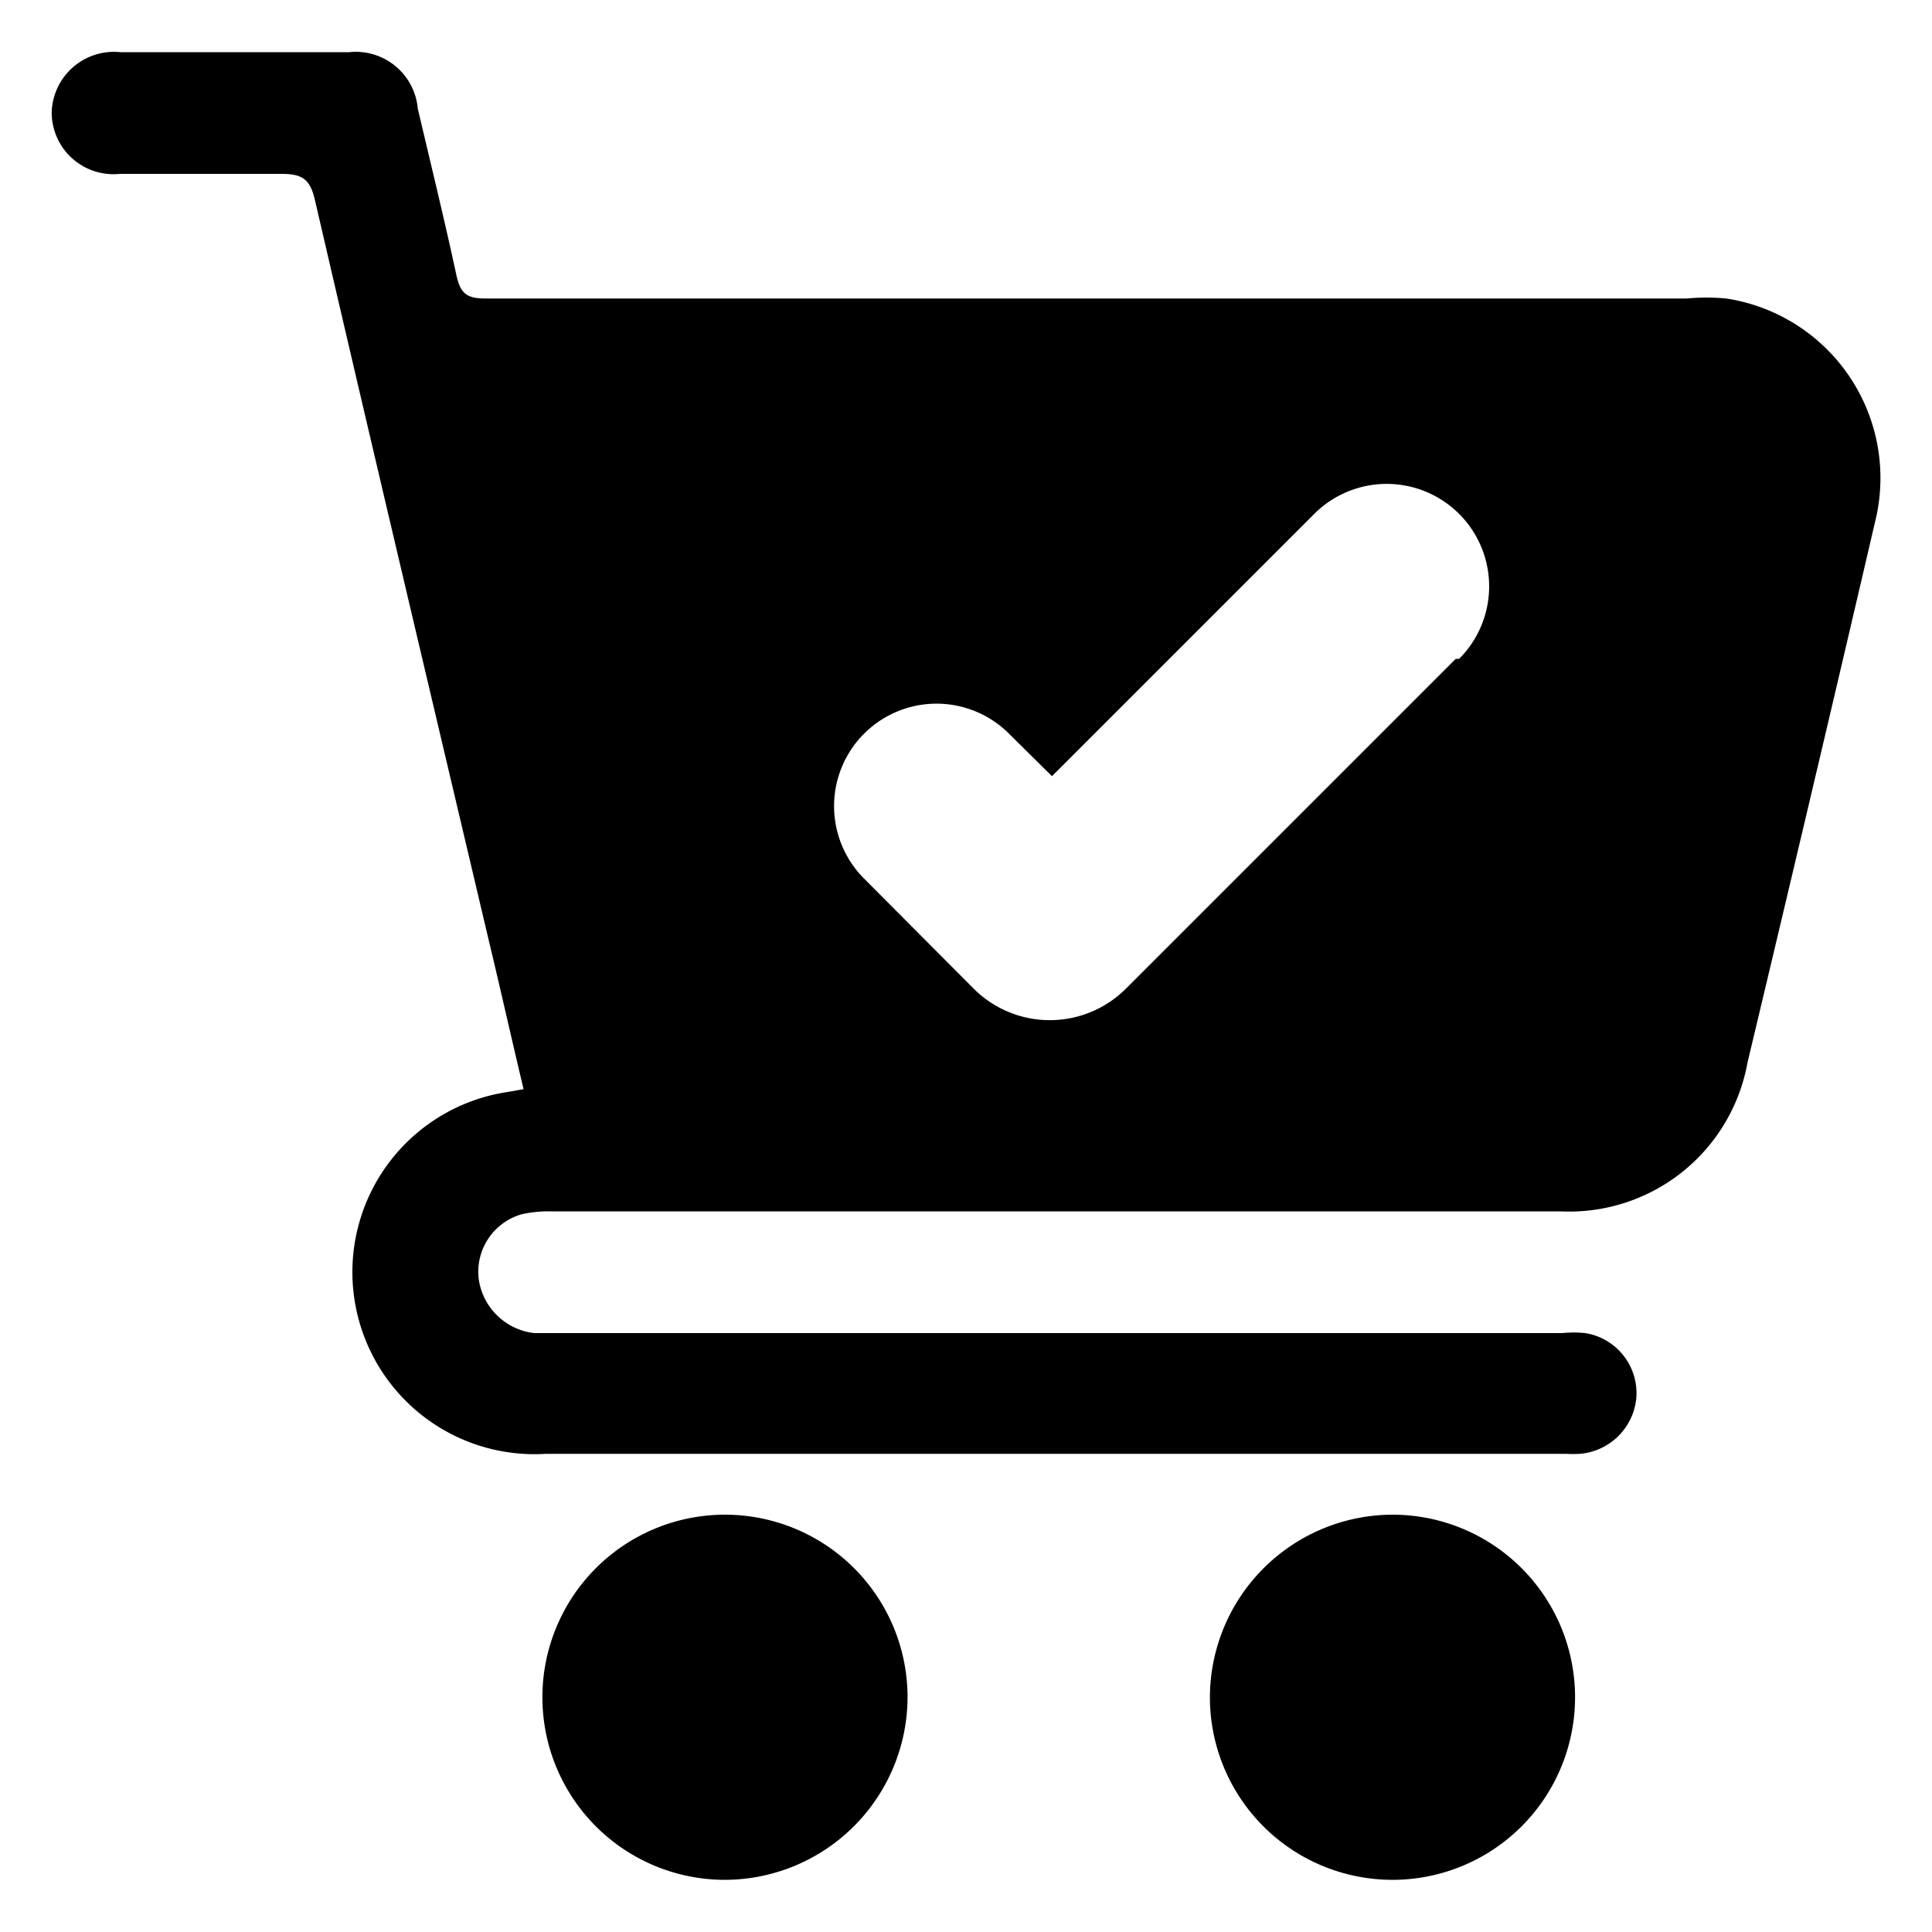
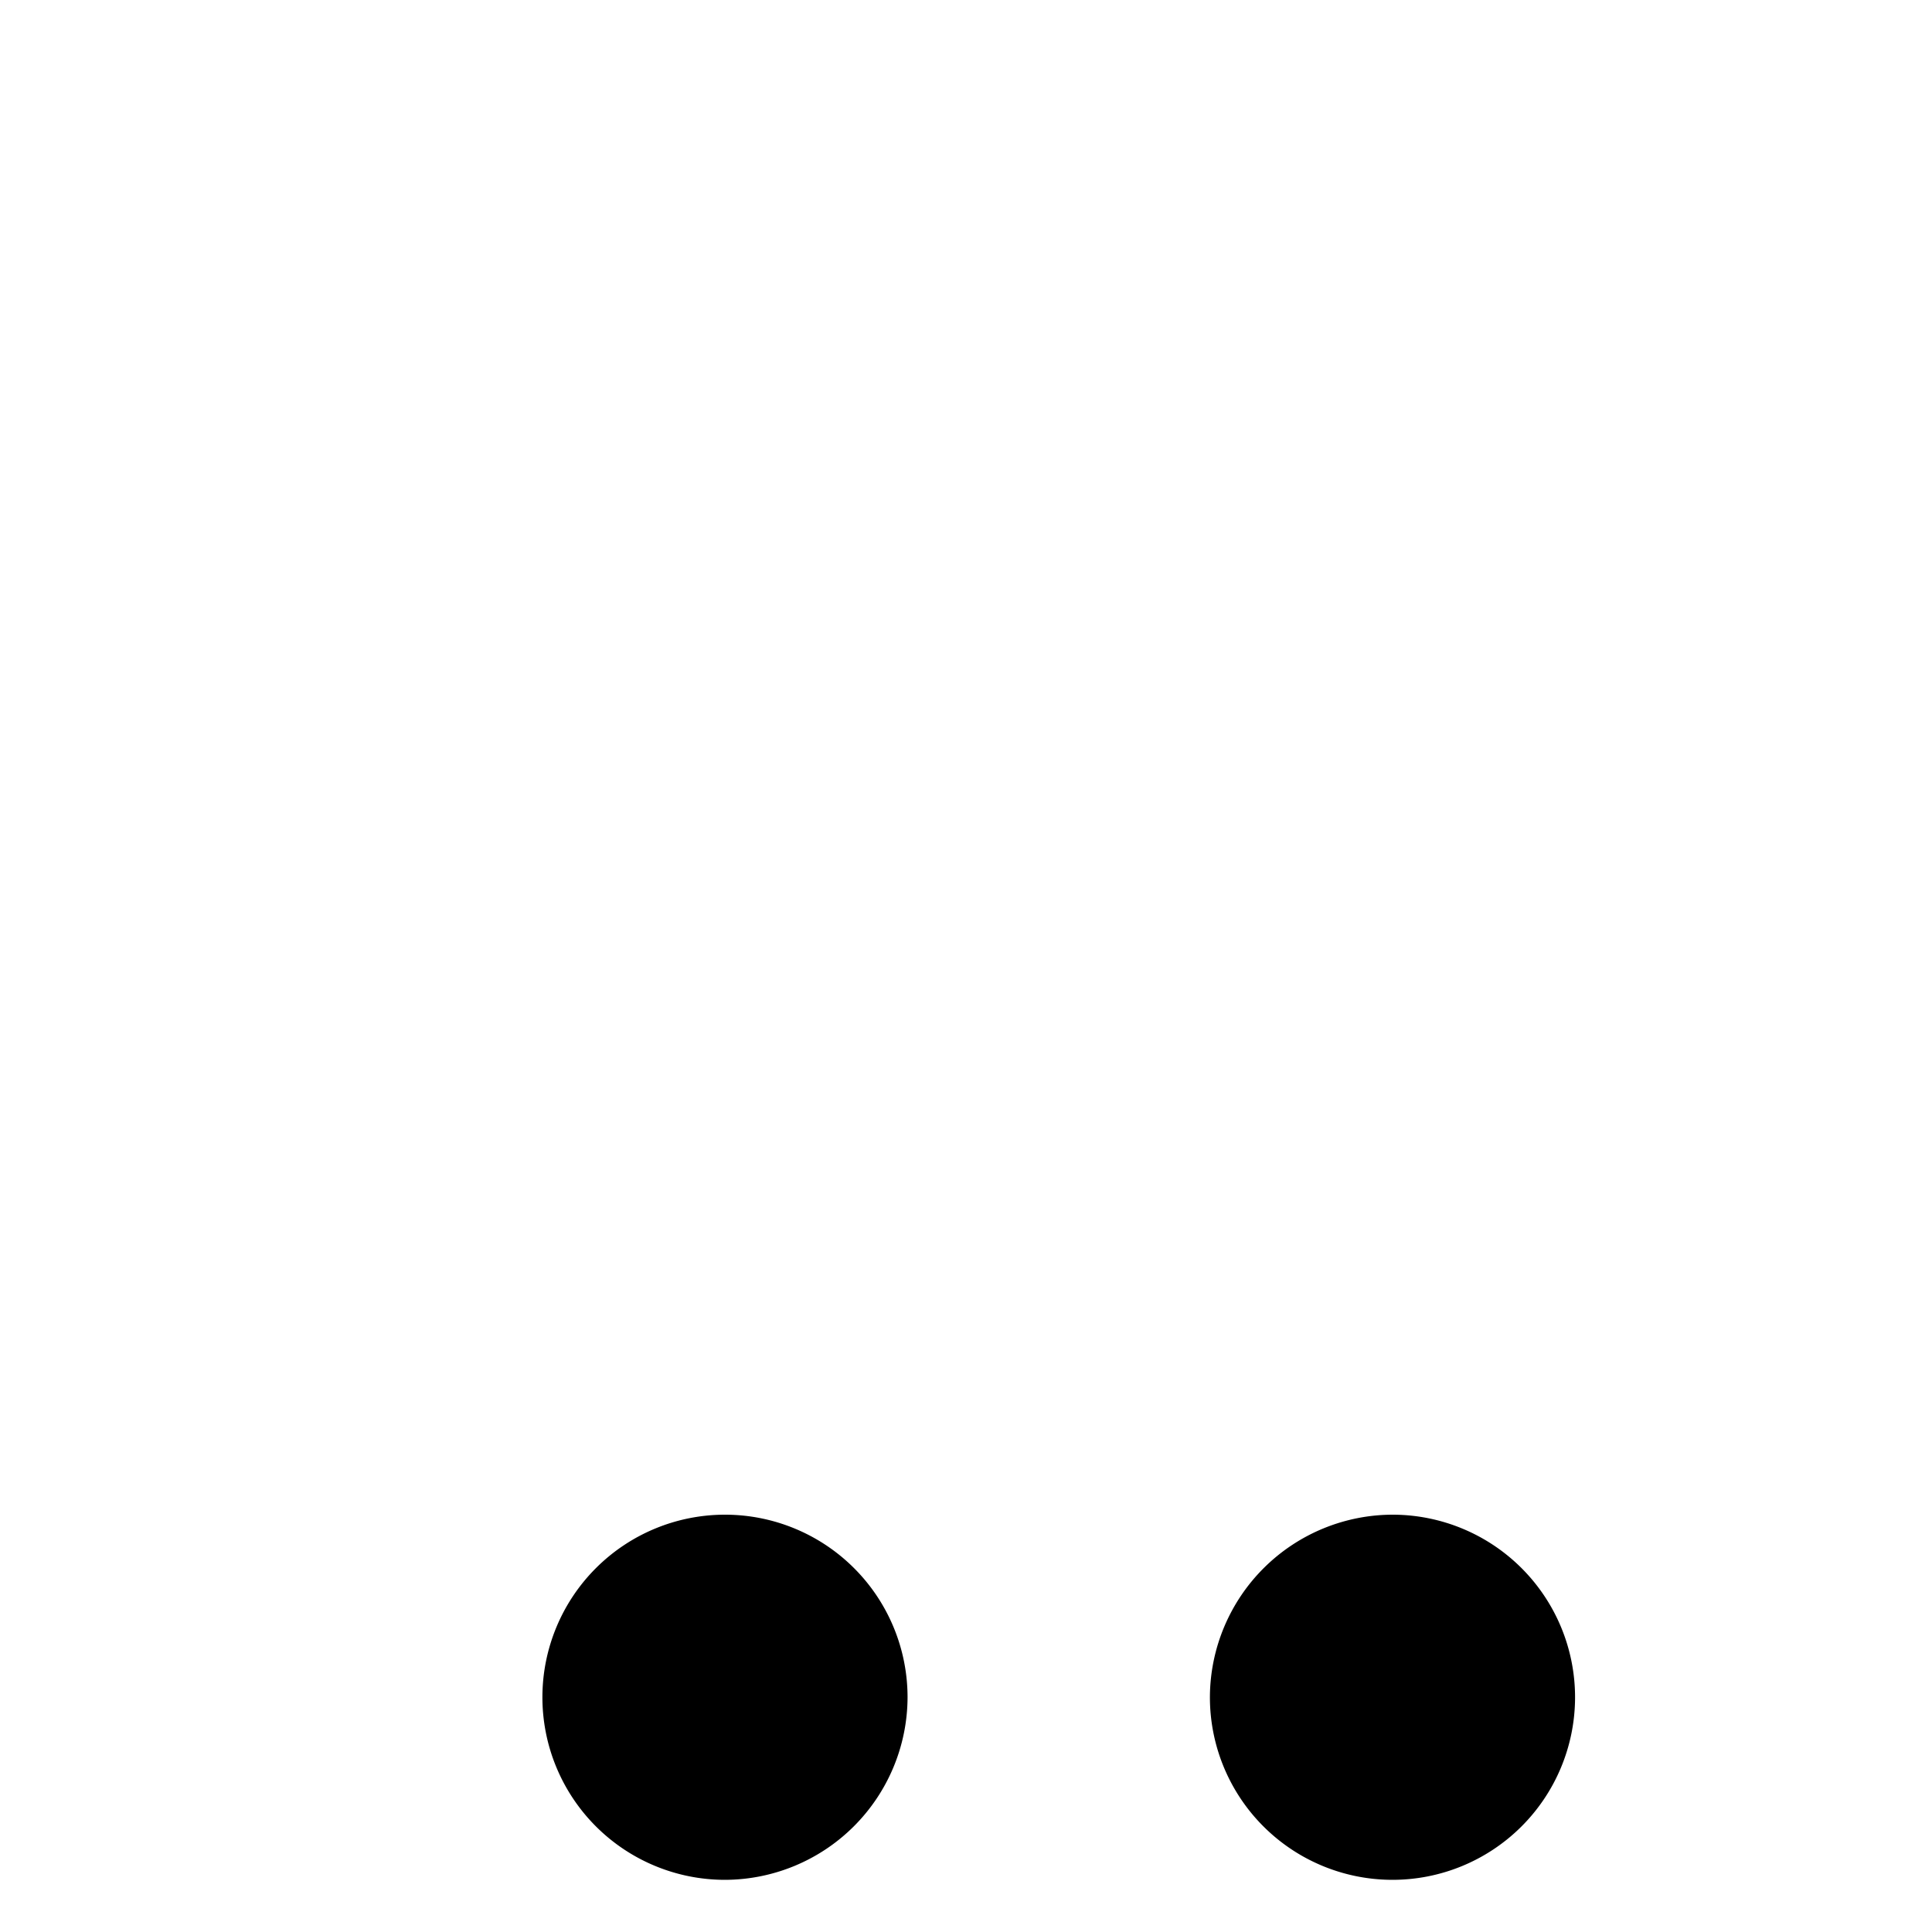
<svg xmlns="http://www.w3.org/2000/svg" id="Capa_1" data-name="Capa 1" viewBox="0 0 40 40">
  <title>AT AL CLIENTE</title>
-   <path d="M35.74,6.18a4.52,4.52,0,0,0-.82,0q-12.44,0-24.88,0c-.39,0-.51-.12-.59-.48-.25-1.16-.53-2.3-.8-3.45A1.29,1.29,0,0,0,7.23,1.08c-1.59,0-3.16,0-4.74,0A1.29,1.29,0,0,0,1.07,2.33,1.28,1.28,0,0,0,2.48,3.6c1.12,0,2.24,0,3.35,0,.43,0,.59.11.69.54,1.18,5.1,2.39,10.2,3.59,15.29.24,1,.48,2.07.73,3.12l-.34.06a3.77,3.77,0,0,0,.8,7.49q10.56,0,21.13,0a2.61,2.61,0,0,0,.28,0,1.28,1.28,0,0,0,1.17-1.18,1.26,1.26,0,0,0-1.06-1.32,2.43,2.43,0,0,0-.47,0H11.06a1.31,1.31,0,0,1-1.15-1.13,1.24,1.24,0,0,1,.89-1.33,2.56,2.56,0,0,1,.62-.06H32.31A3.75,3.75,0,0,0,36.18,22c.89-3.73,1.77-7.45,2.64-11.19A3.76,3.76,0,0,0,35.74,6.18Zm-5.6,7.46-6.83,6.83a2.23,2.23,0,0,1-3.15,0l-2.27-2.28a2.1,2.1,0,1,1,3-3l.89.88,5.43-5.43a2.1,2.1,0,0,1,3,3Z" />
  <path d="M15,38.92a3.78,3.78,0,1,1,3.79-3.77A3.79,3.79,0,0,1,15,38.92Z" />
  <path d="M28.85,31.36a3.78,3.78,0,1,1-3.8,3.76A3.79,3.79,0,0,1,28.85,31.36Z" />
</svg>